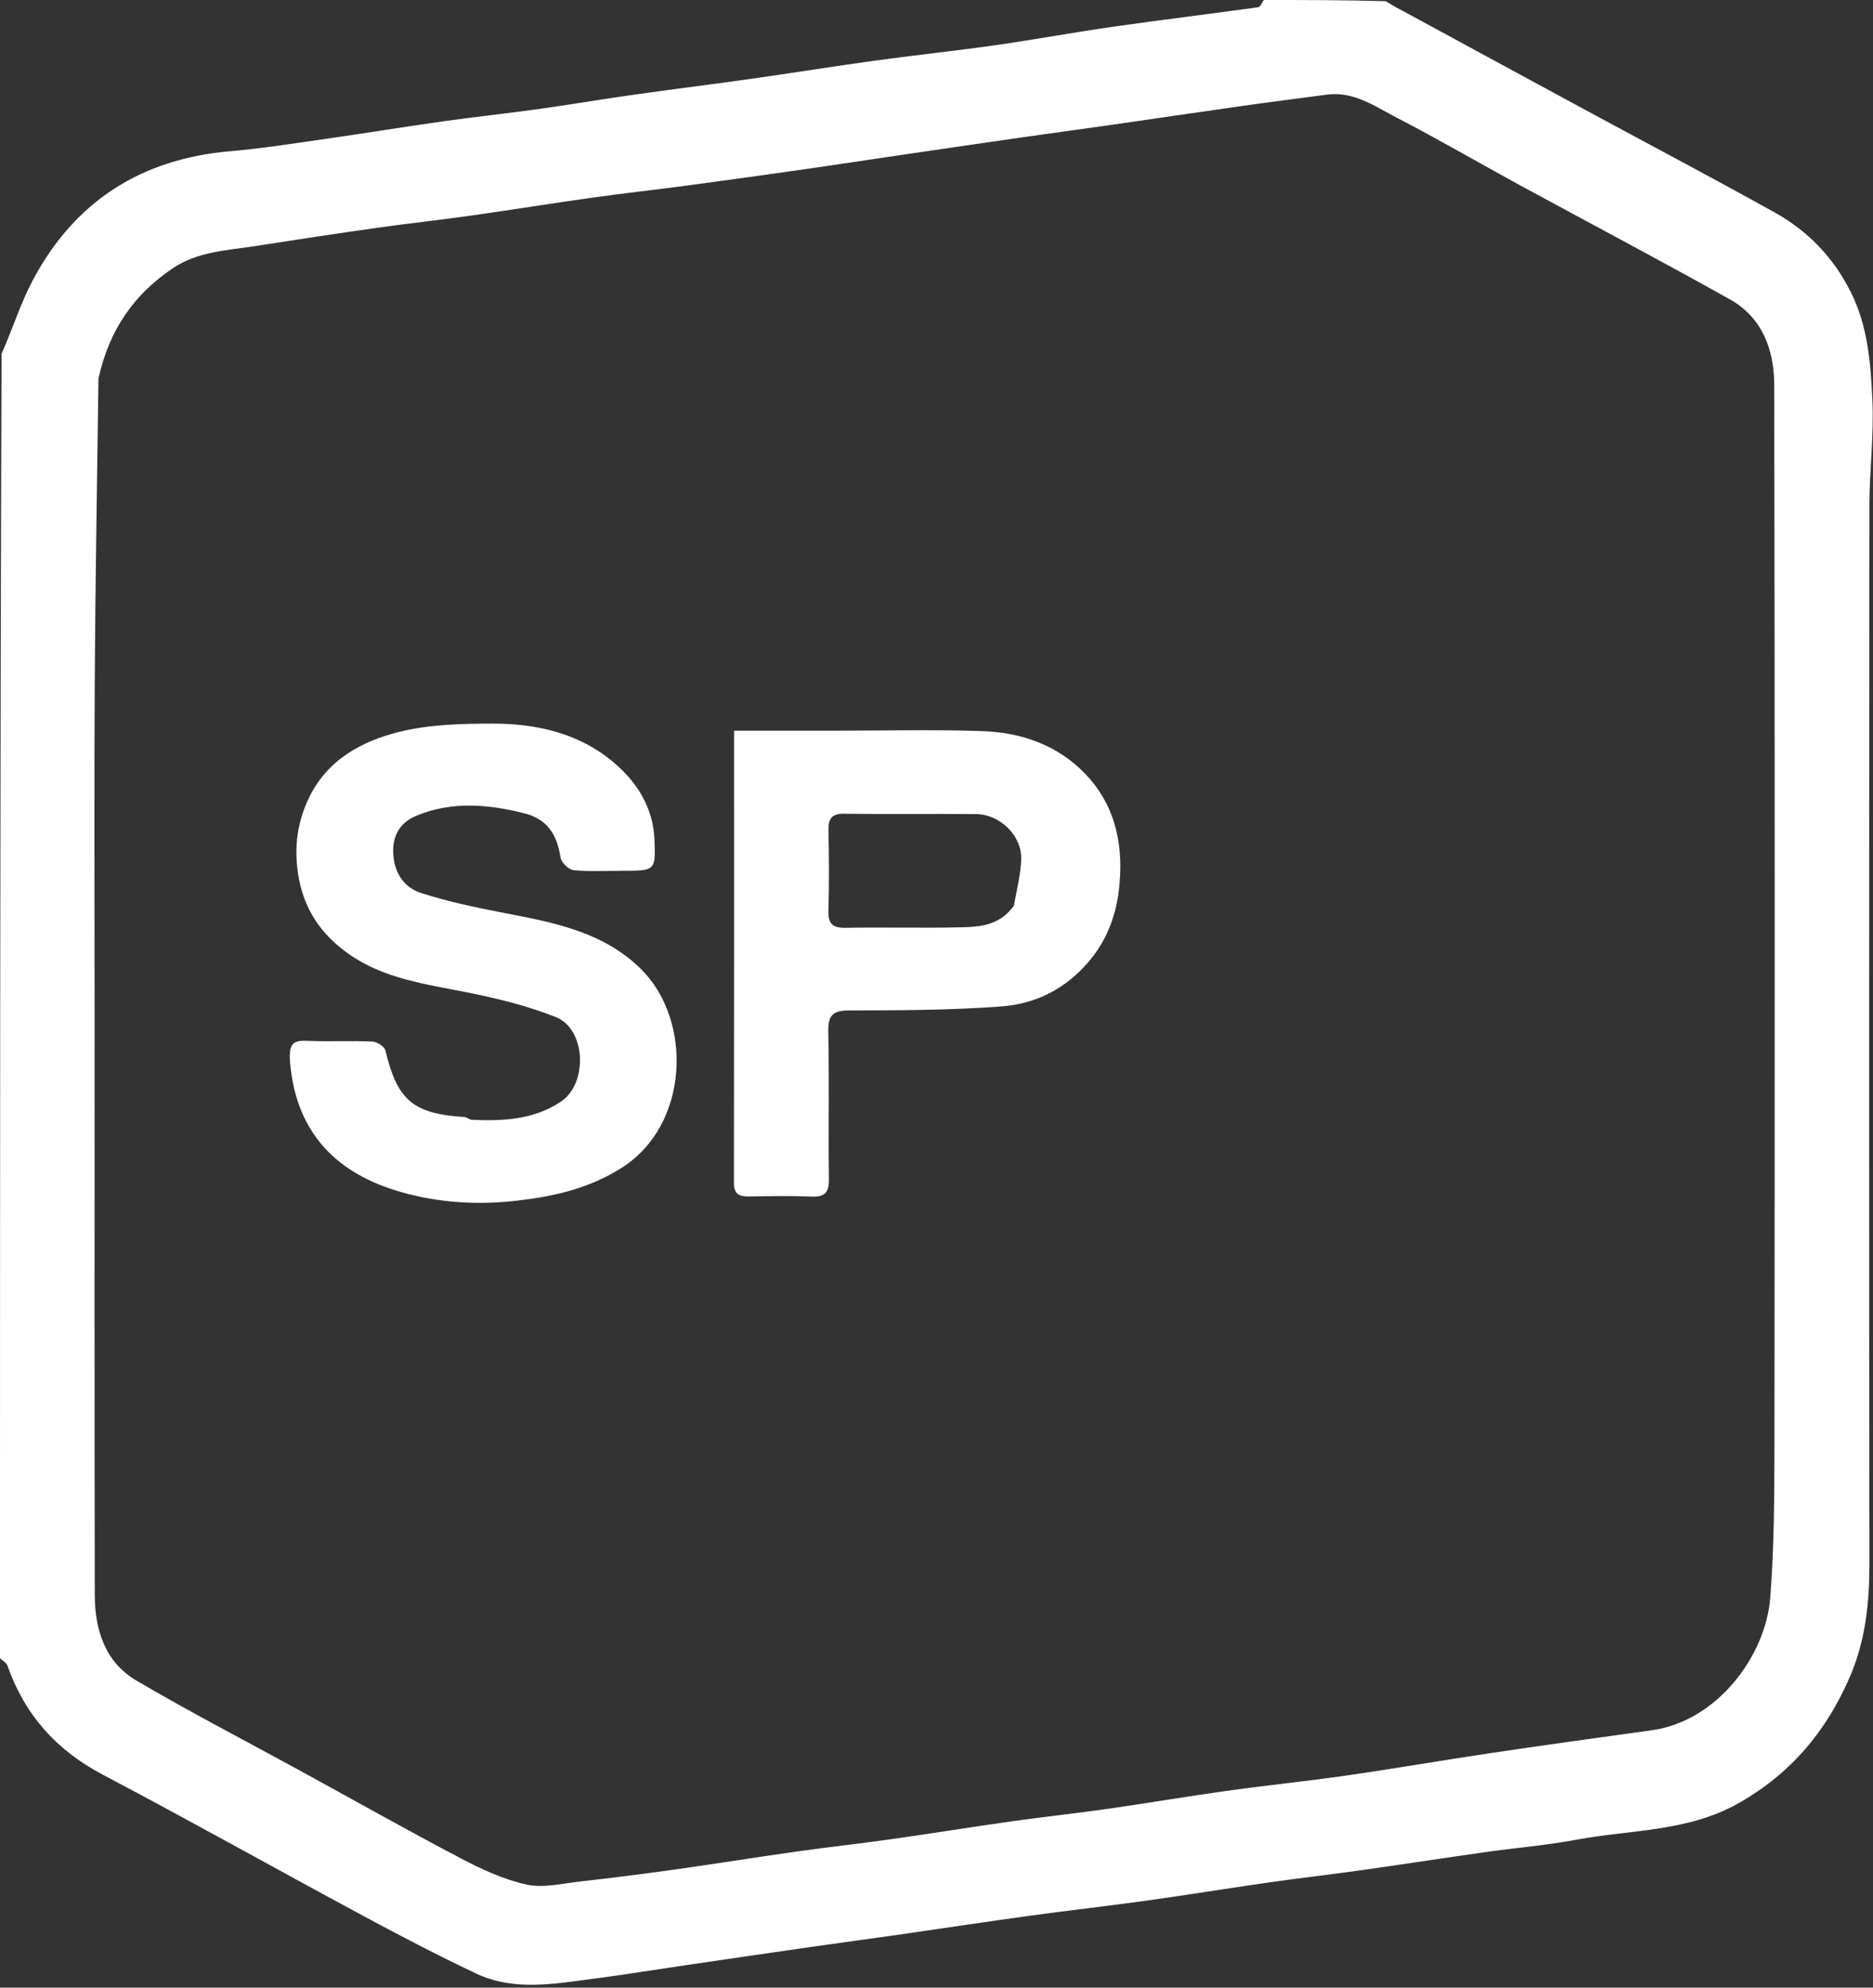
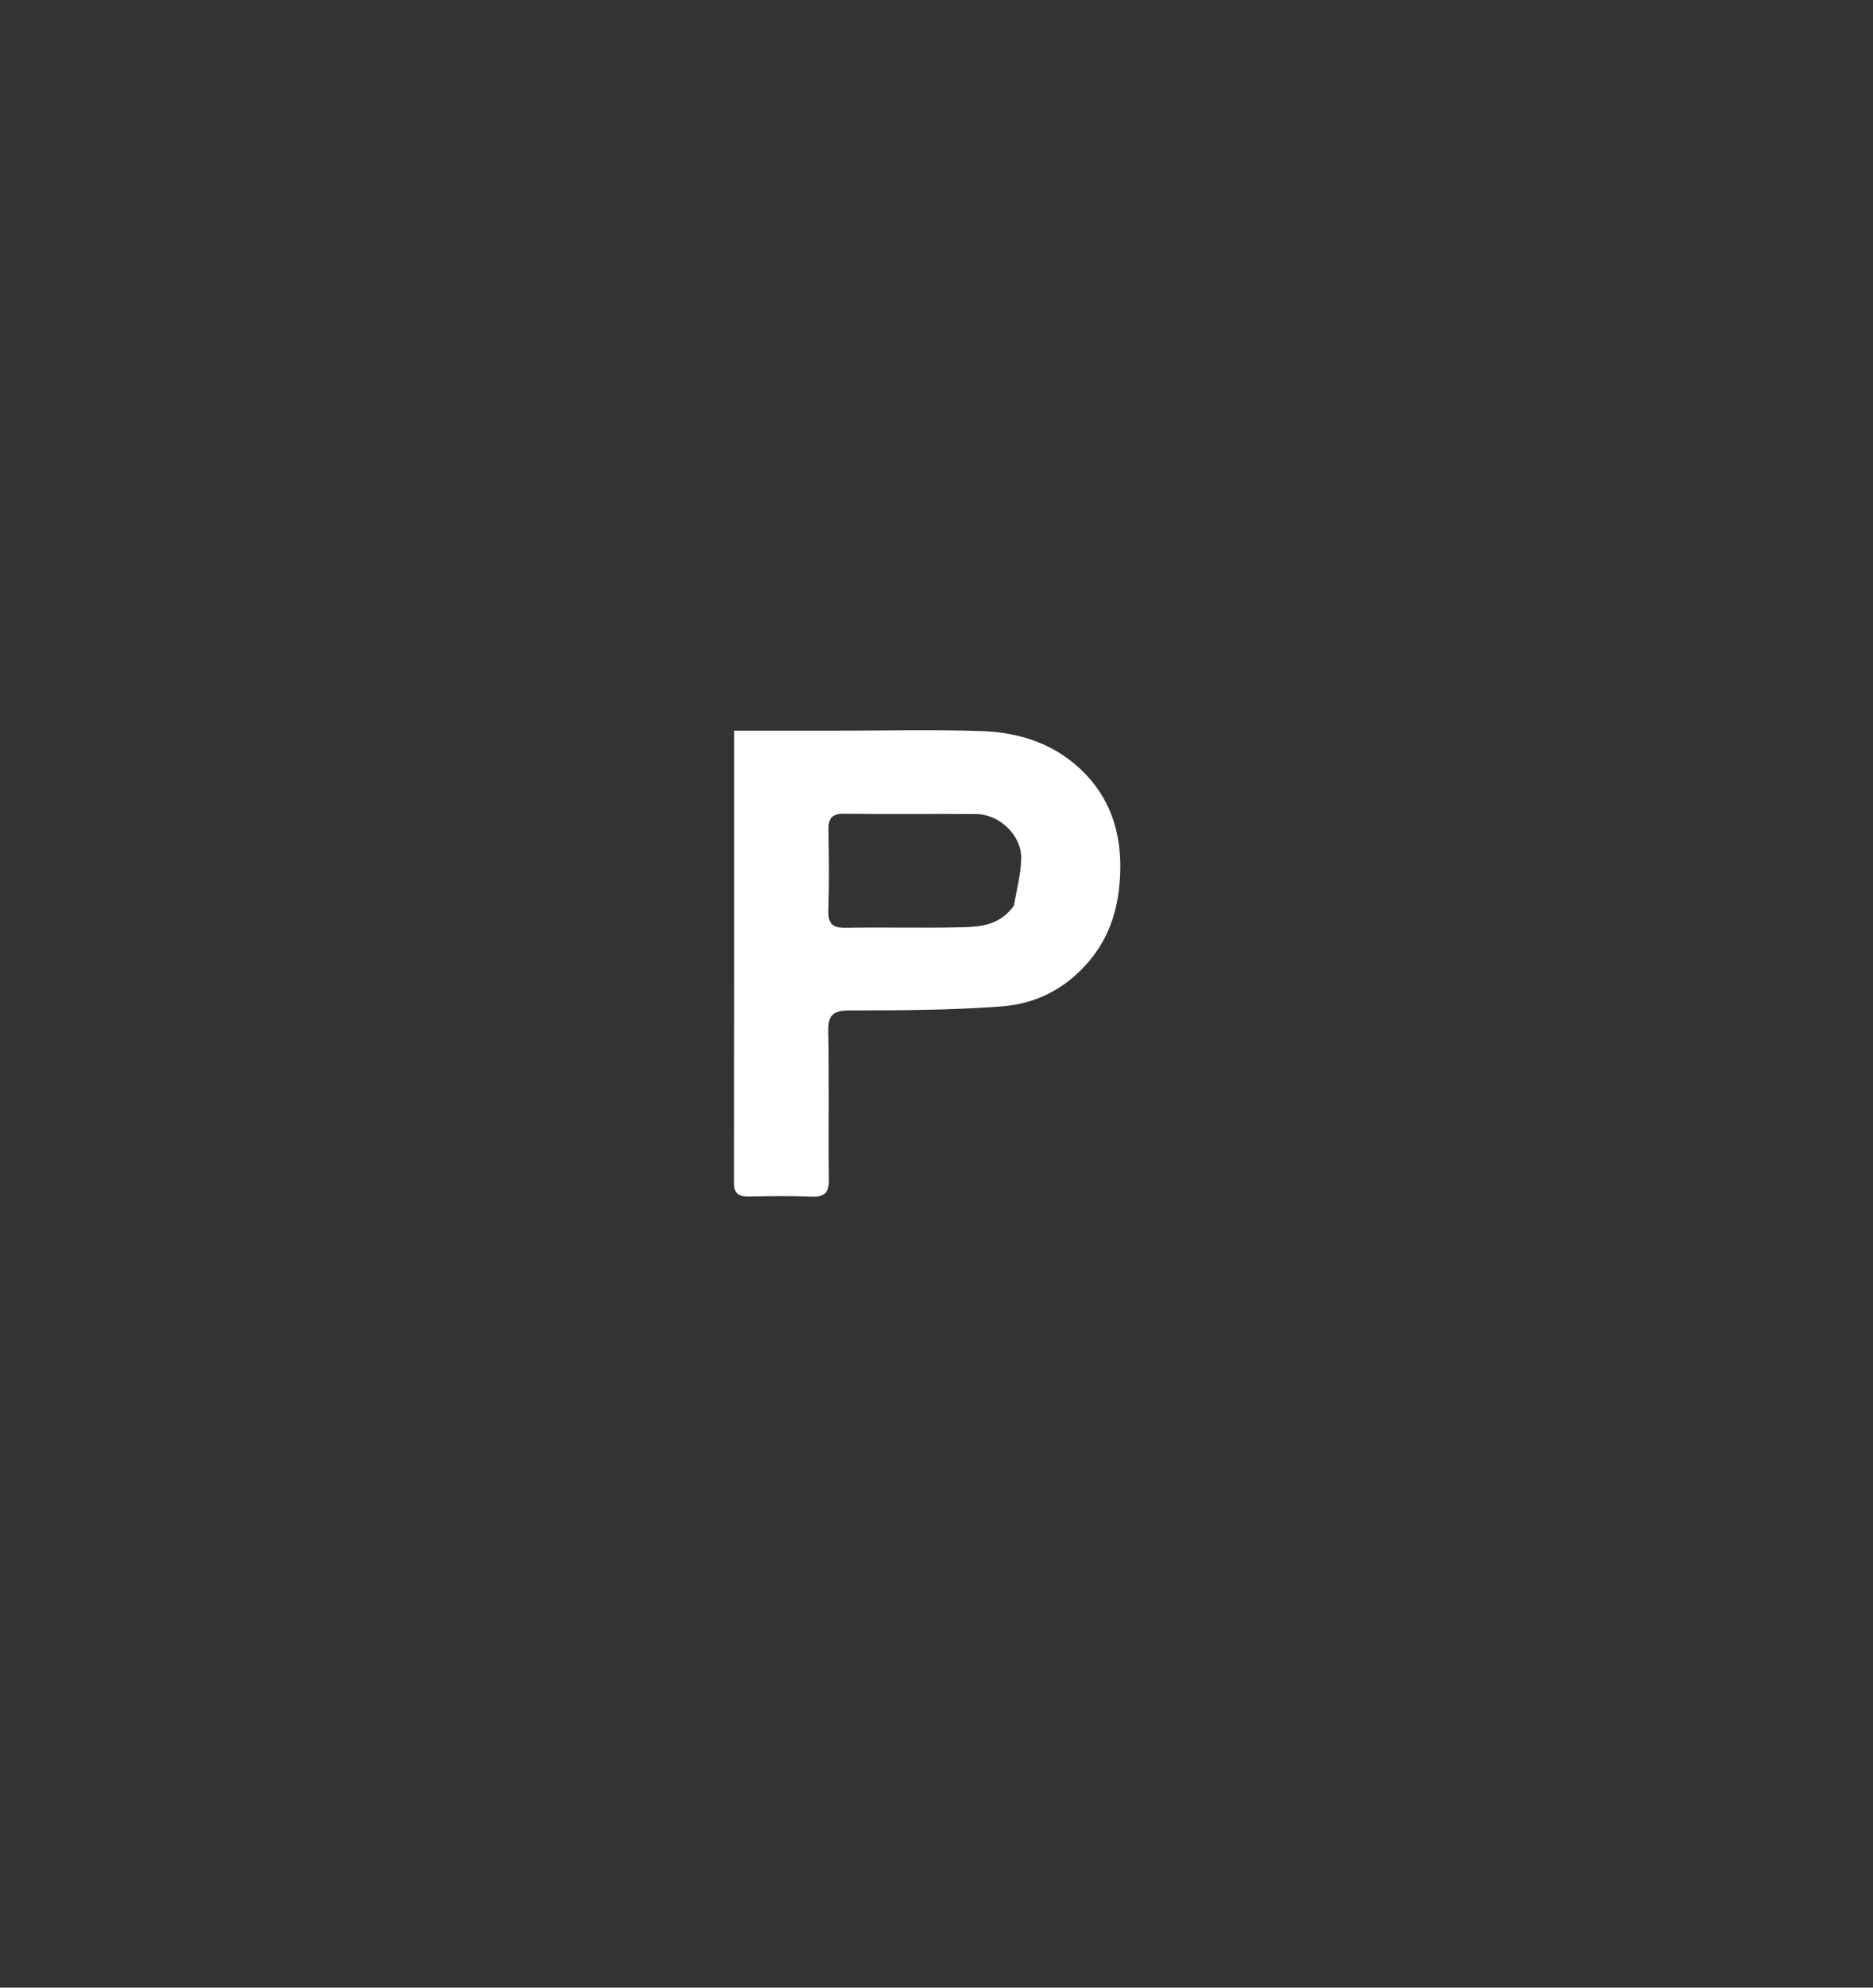
<svg xmlns="http://www.w3.org/2000/svg" width="495" height="525" viewBox="0 0 495 525" fill="none">
  <rect x="0" y="0" width="495" height="525" fill="#333333" stroke="none" />
-   <path d="M334 0C344.688 1e-06 355.375 9.83477e-07 366.238 0.32C368.366 1.663 370.33 2.664 372.268 3.714C387.524 11.981 402.766 20.273 418.029 28.527C434.991 37.7 452.055 46.69 468.909 56.057C477.74 60.965 484.517 67.911 489.156 77.204C493.676 86.257 494.362 95.911 494.829 105.523C495.284 114.9 494.051 124.346 494.044 133.762C493.971 226.895 493.967 320.028 494.047 413.161C494.056 423.355 493.009 433.279 488.973 442.704C482.8 457.122 473.312 468.485 459.406 476.32C446.013 483.866 431.017 483.249 416.674 485.924C408.692 487.413 400.56 488.075 392.51 489.213C381.582 490.757 370.675 492.446 359.746 493.985C351.695 495.118 343.612 496.037 335.563 497.186C324.802 498.722 314.072 500.476 303.306 501.975C292.833 503.434 282.322 504.616 271.846 506.055C260.429 507.622 249.036 509.361 237.628 510.995C229.908 512.1 222.177 513.128 214.458 514.235C203.532 515.802 192.611 517.402 181.69 519.002C173.342 520.226 165.012 521.589 156.646 522.677C146.292 524.024 135.765 525.976 125.797 521.259C115.657 516.461 105.693 511.266 95.811 505.948C72.888 493.611 50.177 480.873 27.147 468.74C14.885 462.28 6.517 452.916 1.964 439.935C1.691 439.156 0.672 438.639 0 438C8e-06 323.312 7.98702e-06 208.625 0.413 93.463C3.435 86.593 5.51 79.91 8.751 73.852C19.848 53.105 37.366 41.956 60.85 39.941C69.106 39.233 77.316 37.931 85.527 36.759C96.125 35.247 106.693 33.519 117.294 32.024C125.671 30.842 134.09 29.953 142.47 28.784C150.821 27.62 159.137 26.199 167.486 25.018C177.787 23.56 188.114 22.291 198.414 20.834C209.339 19.288 220.234 17.527 231.164 16.026C241.803 14.564 252.49 13.442 263.121 11.929C273.549 10.445 283.915 8.523 294.342 7.035C307.056 5.22 319.808 3.681 332.529 1.912C333.097 1.833 333.513 0.662 334 0ZM26.021 100.001C25.681 126.586 25.195 153.17 25.039 179.757C24.868 208.922 25 238.089 25 267.255C25 318.587 24.95 369.919 25.046 421.251C25.064 430.423 27.733 439.001 36.016 443.872C50.139 452.175 64.715 459.709 79.095 467.577C93.342 475.372 107.492 483.35 121.869 490.896C127.355 493.776 133.182 496.465 139.173 497.774C143.613 498.744 148.588 497.496 153.294 496.967C161.704 496.02 170.104 494.957 178.485 493.782C189.254 492.271 199.991 490.539 210.759 489.02C218.977 487.86 227.233 486.967 235.45 485.804C246.216 484.28 256.952 482.542 267.718 481.022C275.937 479.861 284.198 478.995 292.415 477.821C303.014 476.306 313.573 474.508 324.178 473.03C334.819 471.548 345.515 470.458 356.148 468.927C368.828 467.101 381.453 464.905 394.125 463.024C408.262 460.926 422.42 458.975 436.576 457.01C453.829 454.615 466.679 437.351 467.854 421.933C468.886 408.401 468.943 394.773 468.955 381.187C469.04 288.023 469.064 194.858 468.9 101.694C468.884 92.516 465.798 83.91 457.243 79.112C438.888 68.818 420.251 59.026 401.764 48.967C390.884 43.047 380.178 36.795 369.18 31.108C363.388 28.113 357.775 24.037 350.606 24.999C343.029 26.016 335.444 26.975 327.874 28.045C316.459 29.658 305.057 31.361 293.645 32.994C285.923 34.099 278.188 35.123 270.465 36.231C259.536 37.798 248.612 39.4 237.687 41.003C229.336 42.227 220.994 43.513 212.638 44.704C202.34 46.173 192.038 47.61 181.727 48.988C173.337 50.109 164.92 51.03 156.538 52.206C145.77 53.717 135.035 55.459 124.268 56.979C116.049 58.139 107.791 59.02 99.573 60.184C88.808 61.708 78.059 63.35 67.314 65.013C59.869 66.165 52.196 66.445 45.611 70.89C35.424 77.767 28.862 87.074 26.021 100.001Z" fill="white" />
-   <path d="M124.468 295.77C133.073 296.15 141.158 295.748 148.264 290.961C155.421 286.139 154.881 271.847 146.939 268.672C139.412 265.663 131.374 263.704 123.395 262.112C112.501 259.94 101.358 258.5 92.068 251.91C84.874 246.806 80.15 240.072 78.762 230.721C77.703 223.584 78.603 217.237 81.53 210.997C86.345 200.732 95.592 195.73 105.762 193.252C113.612 191.338 122.008 191.138 130.162 191.127C141.648 191.113 152.78 193.6 161.852 201.098C168.151 206.303 172.597 213.112 172.961 221.704C173.312 229.994 173.172 230 164.568 230C160.236 230 155.878 230.261 151.587 229.841C150.296 229.714 148.349 227.824 148.144 226.517C147.207 220.522 144.772 216.346 138.377 214.765C128.841 212.409 119.411 211.617 110.138 215.419C105.604 217.278 103.529 220.916 103.96 225.998C104.373 230.86 106.968 234.455 111.21 235.837C118.051 238.066 125.159 239.575 132.239 240.947C145.573 243.532 159.034 245.811 169.277 255.831C183.159 269.41 182.253 297.142 164.238 308.501C155.58 313.961 146.393 316.016 136.48 317.153C126.088 318.345 115.92 317.669 106.057 314.879C89.581 310.218 78.372 299.814 76.675 280.822C76.116 274.566 78.155 274.811 82.42 274.956C87.746 275.138 93.09 274.851 98.409 275.112C99.637 275.172 101.616 276.439 101.864 277.48C104.988 290.596 109.147 294.186 122.72 295.038C123.174 295.067 123.61 295.386 124.468 295.77Z" fill="white" />
  <path d="M220 193C233.492 193 246.495 192.671 259.472 193.104C269.905 193.452 279.559 196.77 286.948 204.548C295.171 213.203 297.064 224.097 295.66 235.387C294.818 242.158 292.418 248.549 287.618 254.127C281.42 261.33 273.633 265.145 264.722 265.822C251.373 266.837 237.933 266.865 224.531 266.887C220.146 266.894 218.805 268.091 218.9 272.517C219.18 285.503 218.898 298.5 219.067 311.49C219.112 315.01 217.951 316.208 214.459 316.061C208.972 315.831 203.467 315.922 197.973 316.034C195.346 316.087 193.96 315.396 193.964 312.424C194.018 272.805 194 233.186 194 193C202.643 193 211.071 193 220 193ZM267.982 239.183C268.655 235.065 269.796 230.957 269.889 226.826C270.029 220.687 264.22 215.093 258.04 215.033C246.384 214.919 234.726 215.101 223.071 214.939C219.58 214.89 218.887 216.427 218.952 219.476C219.102 226.466 219.15 233.467 218.936 240.455C218.83 243.934 219.972 245.132 223.503 245.067C233.824 244.878 244.155 245.186 254.472 244.918C259.297 244.792 264.309 244.33 267.982 239.183Z" fill="white" />
</svg>